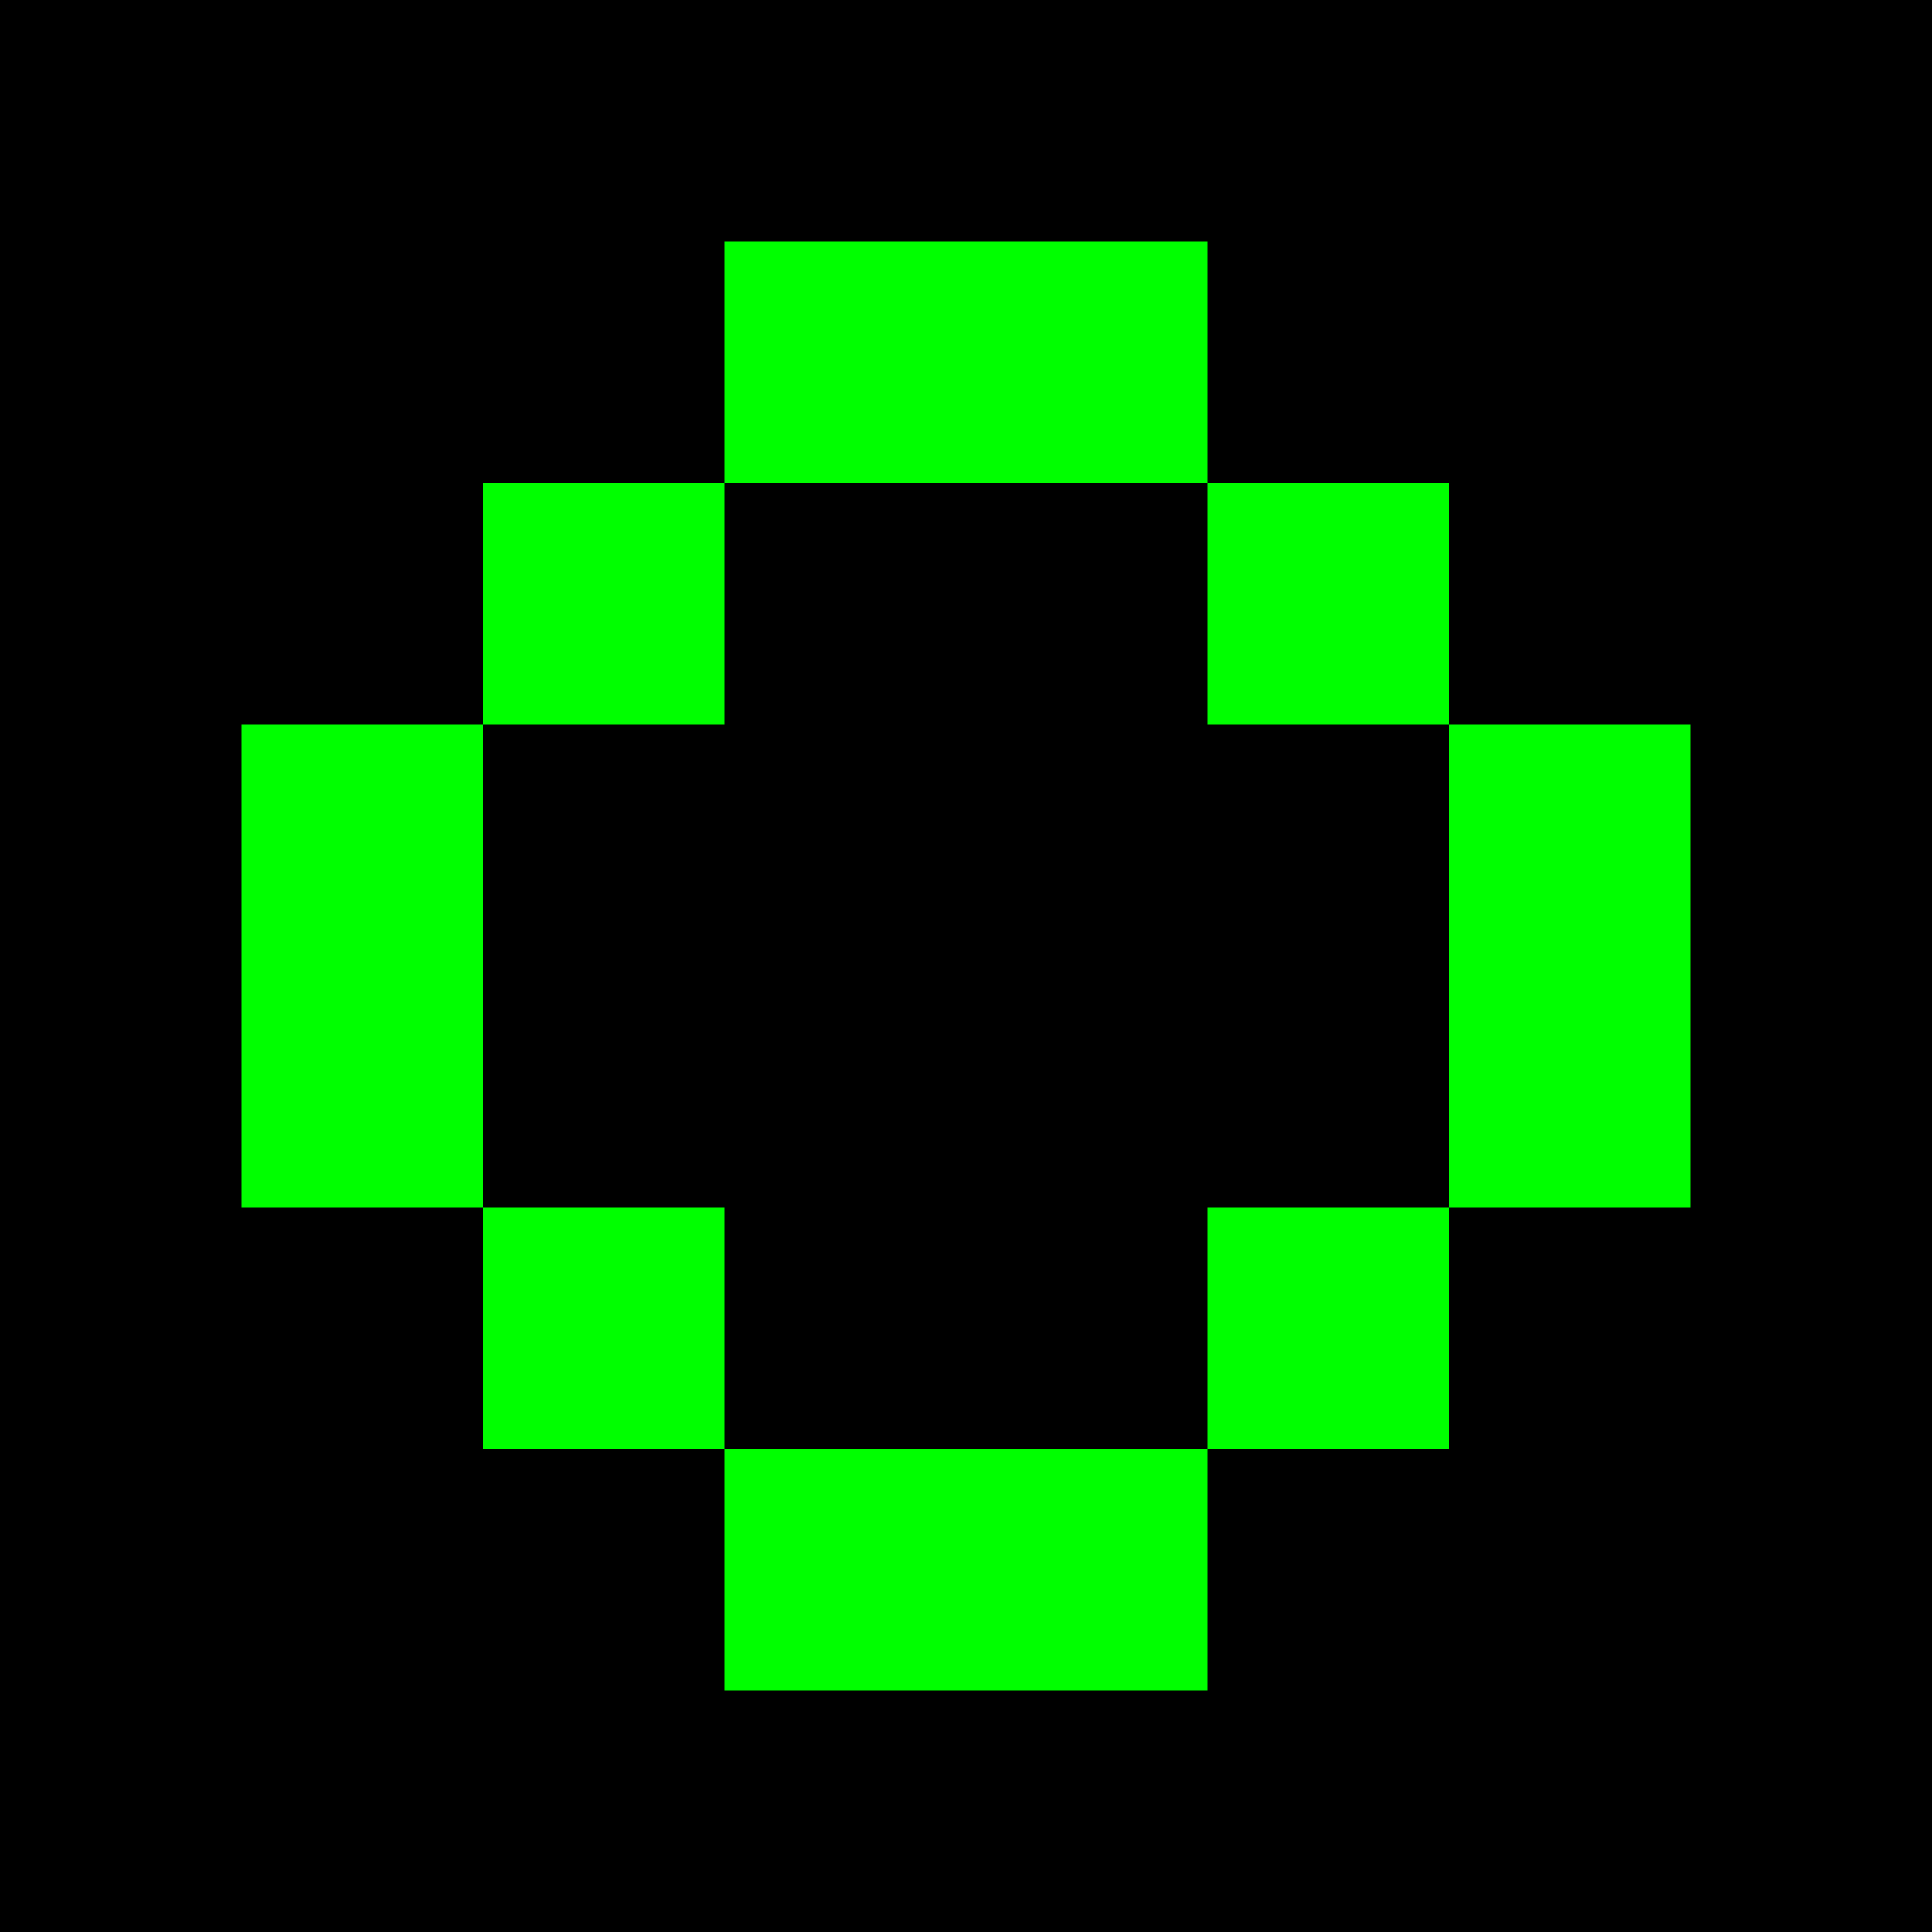
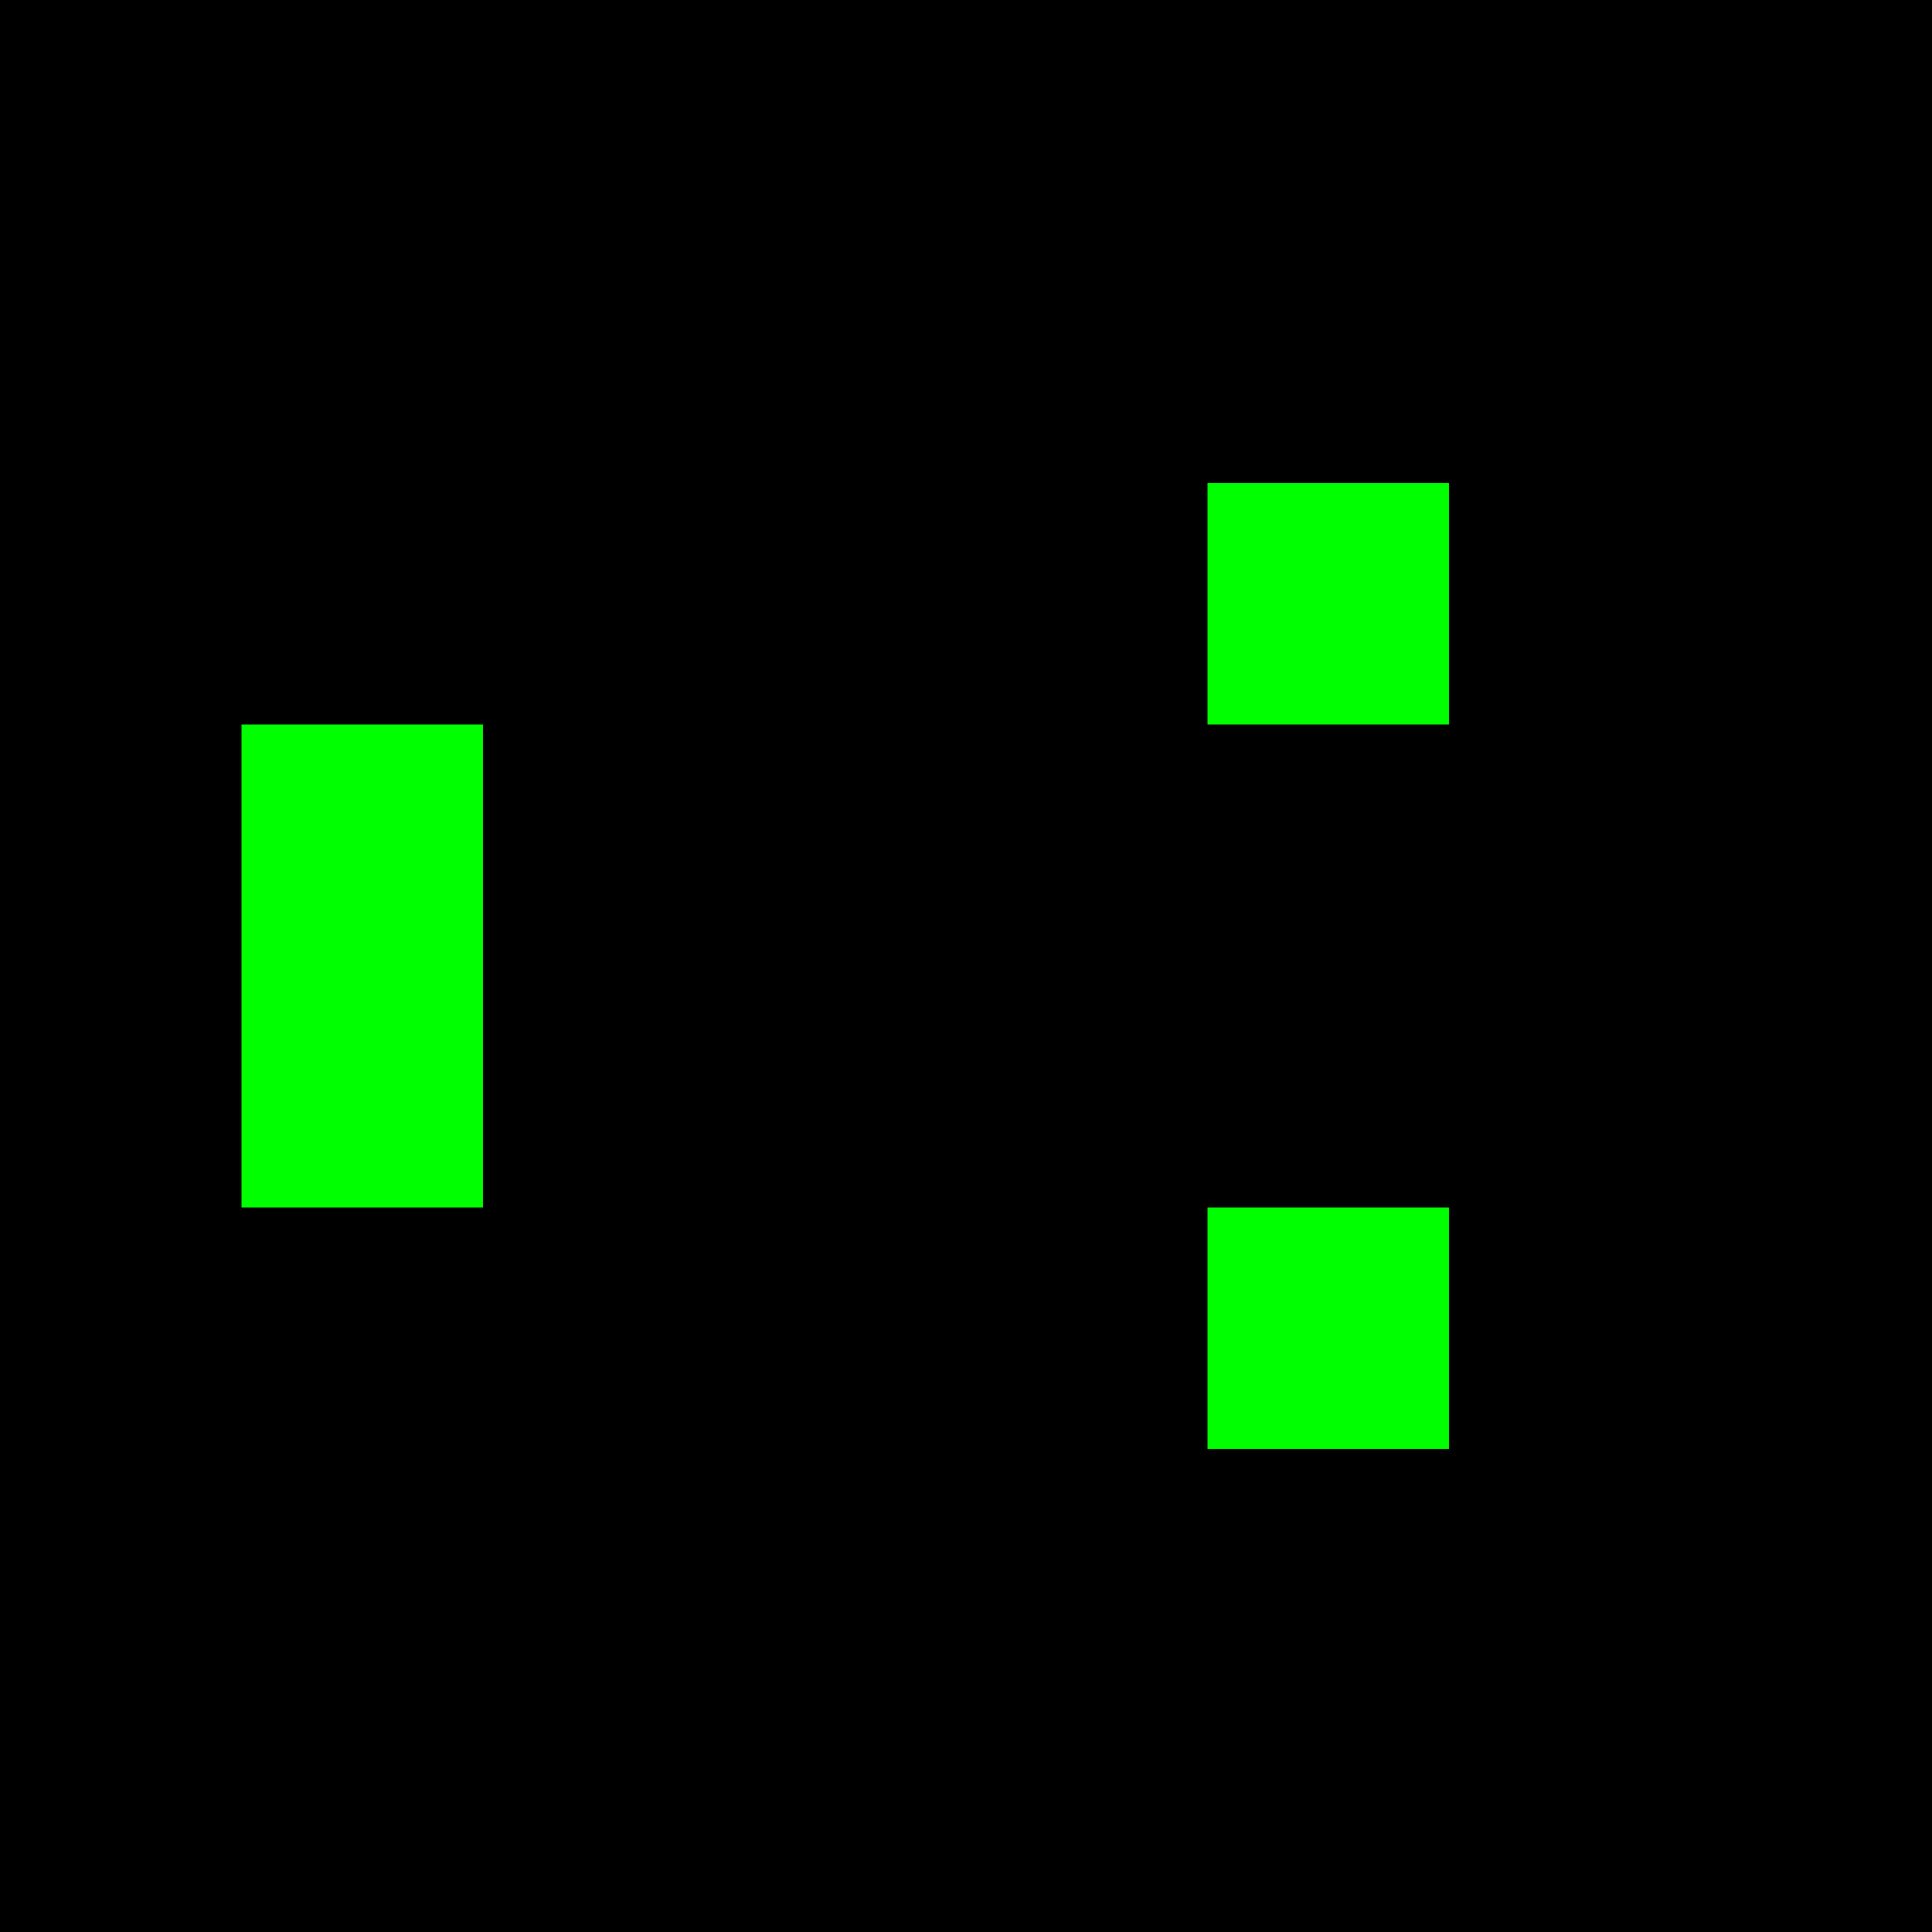
<svg xmlns="http://www.w3.org/2000/svg" viewBox="0 0 16 16">
  <rect width="16" height="16" fill="#000000" />
-   <rect x="4" y="4" width="2" height="2" fill="#00FF00" />
-   <rect x="6" y="2" width="4" height="2" fill="#00FF00" />
  <rect x="10" y="4" width="2" height="2" fill="#00FF00" />
  <rect x="2" y="6" width="2" height="4" fill="#00FF00" />
-   <rect x="12" y="6" width="2" height="4" fill="#00FF00" />
-   <rect x="4" y="10" width="2" height="2" fill="#00FF00" />
-   <rect x="6" y="12" width="4" height="2" fill="#00FF00" />
  <rect x="10" y="10" width="2" height="2" fill="#00FF00" />
</svg>